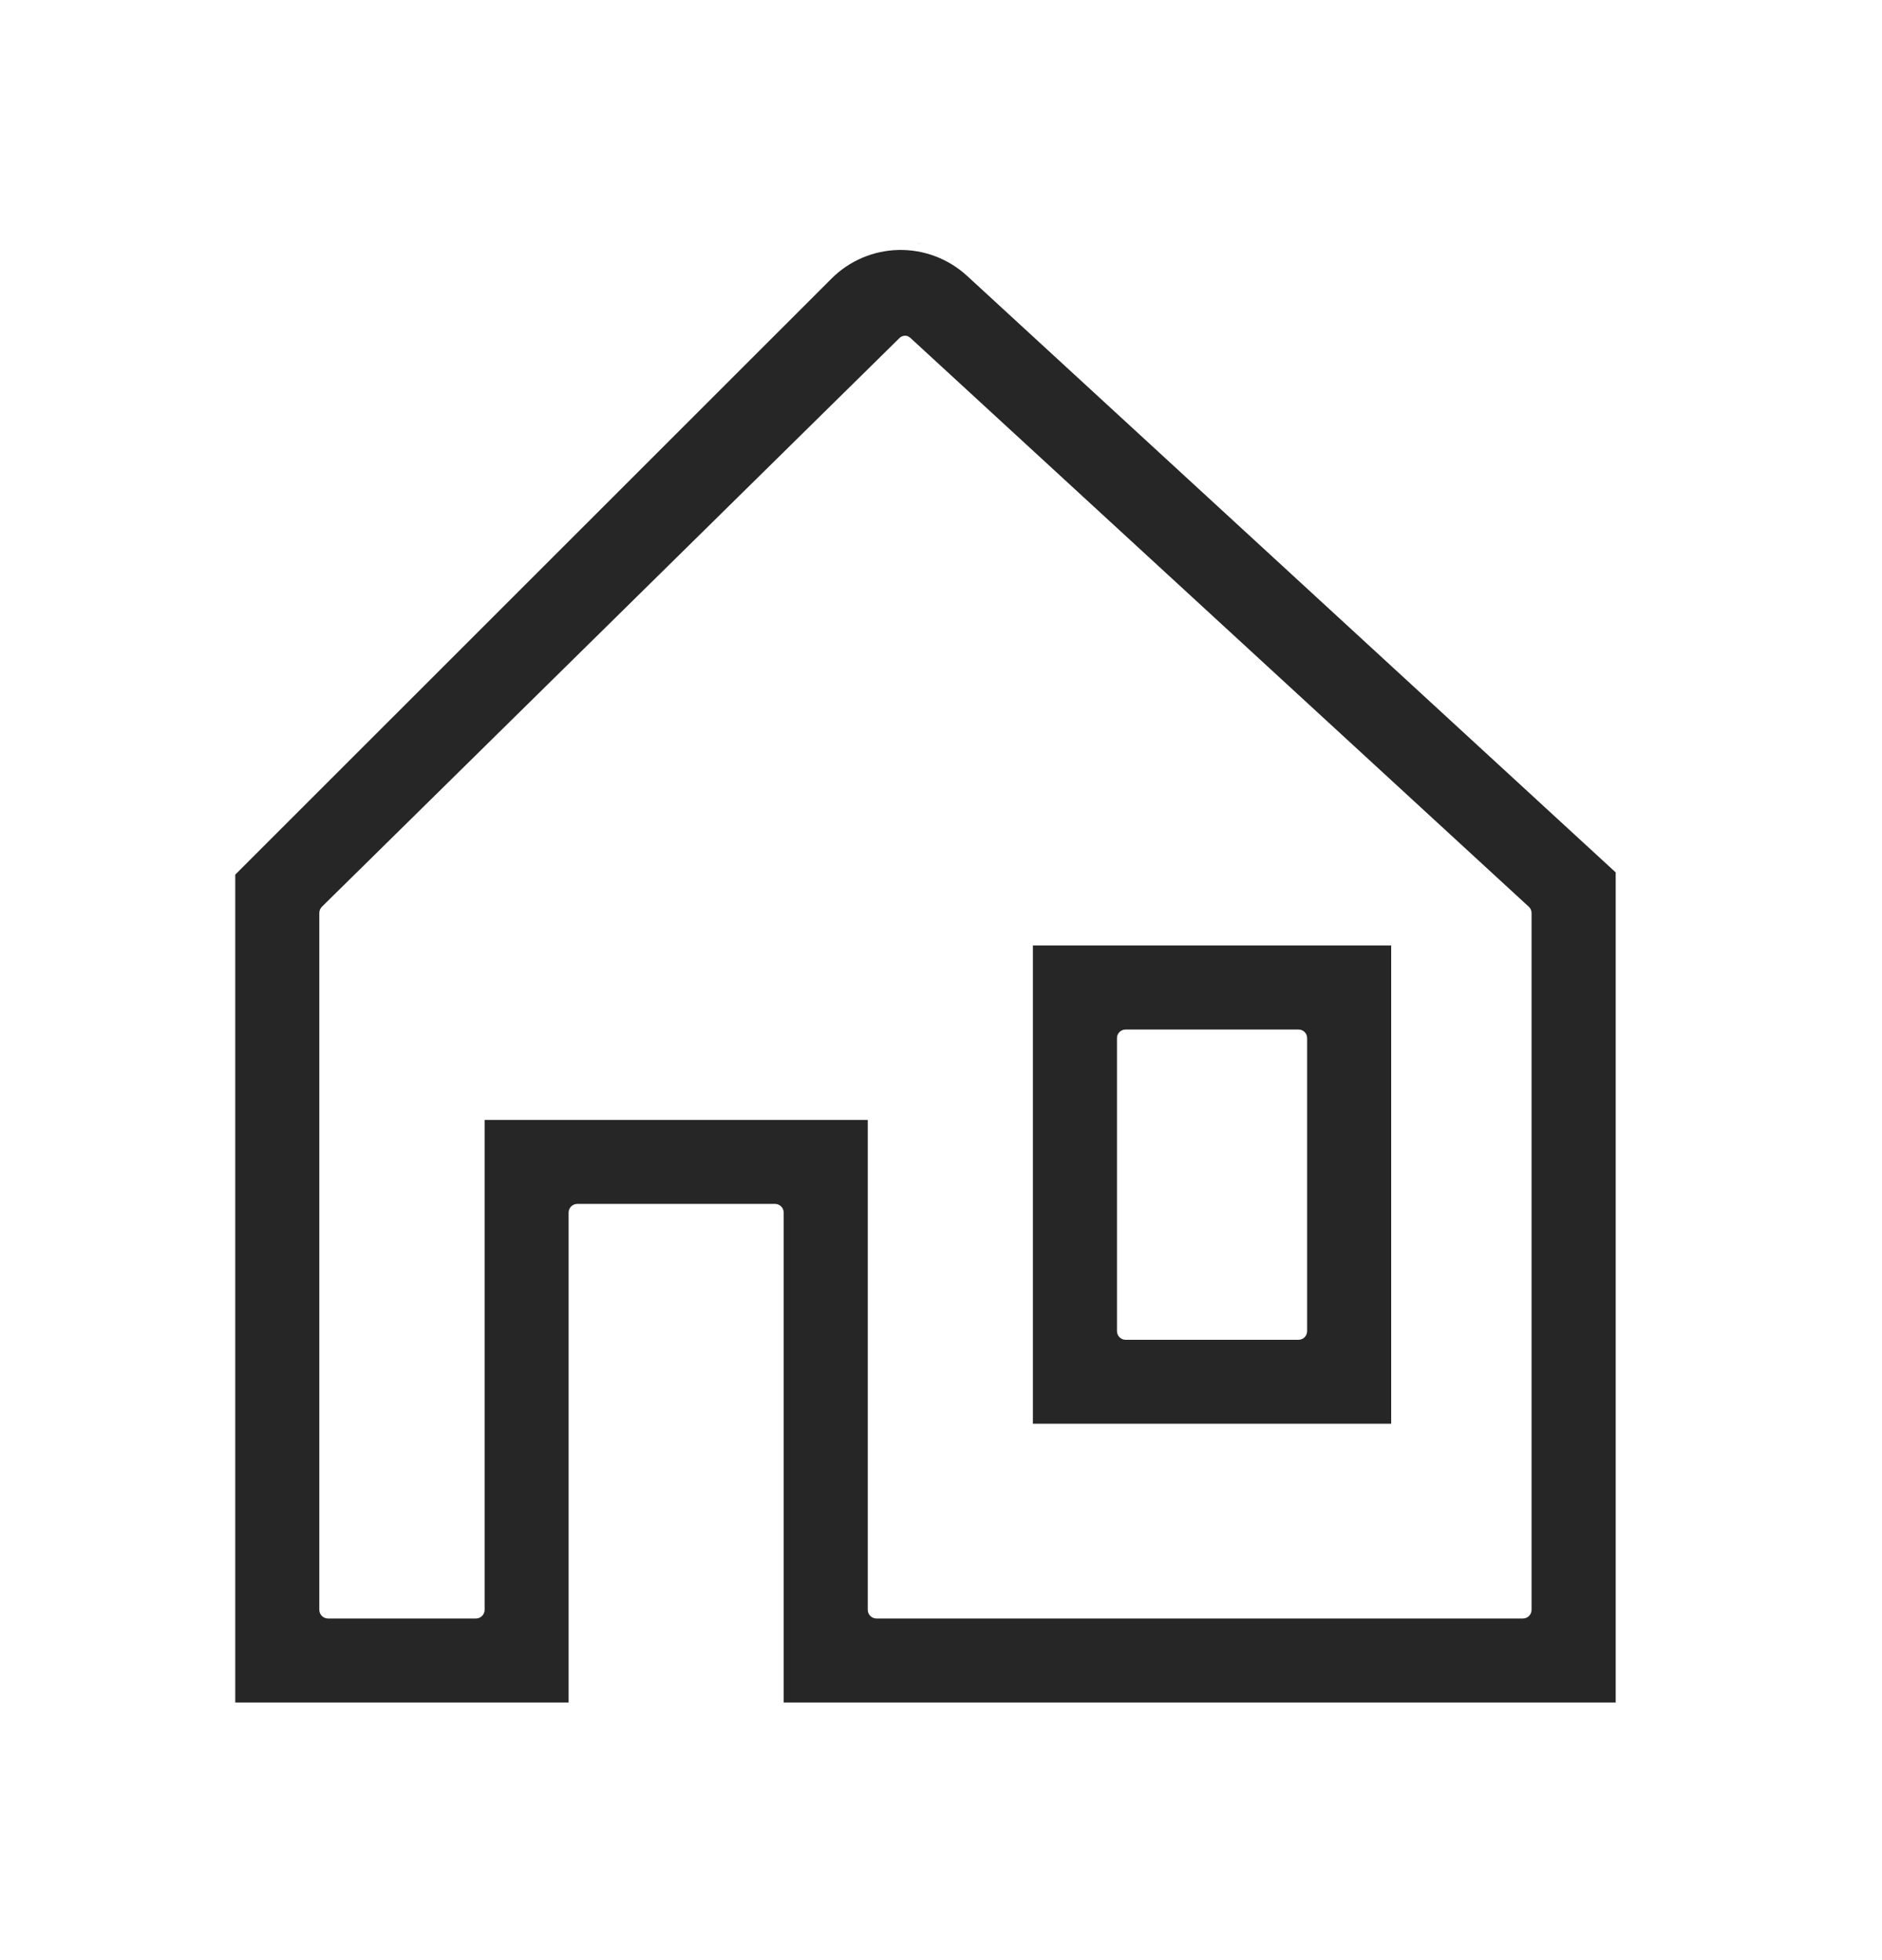
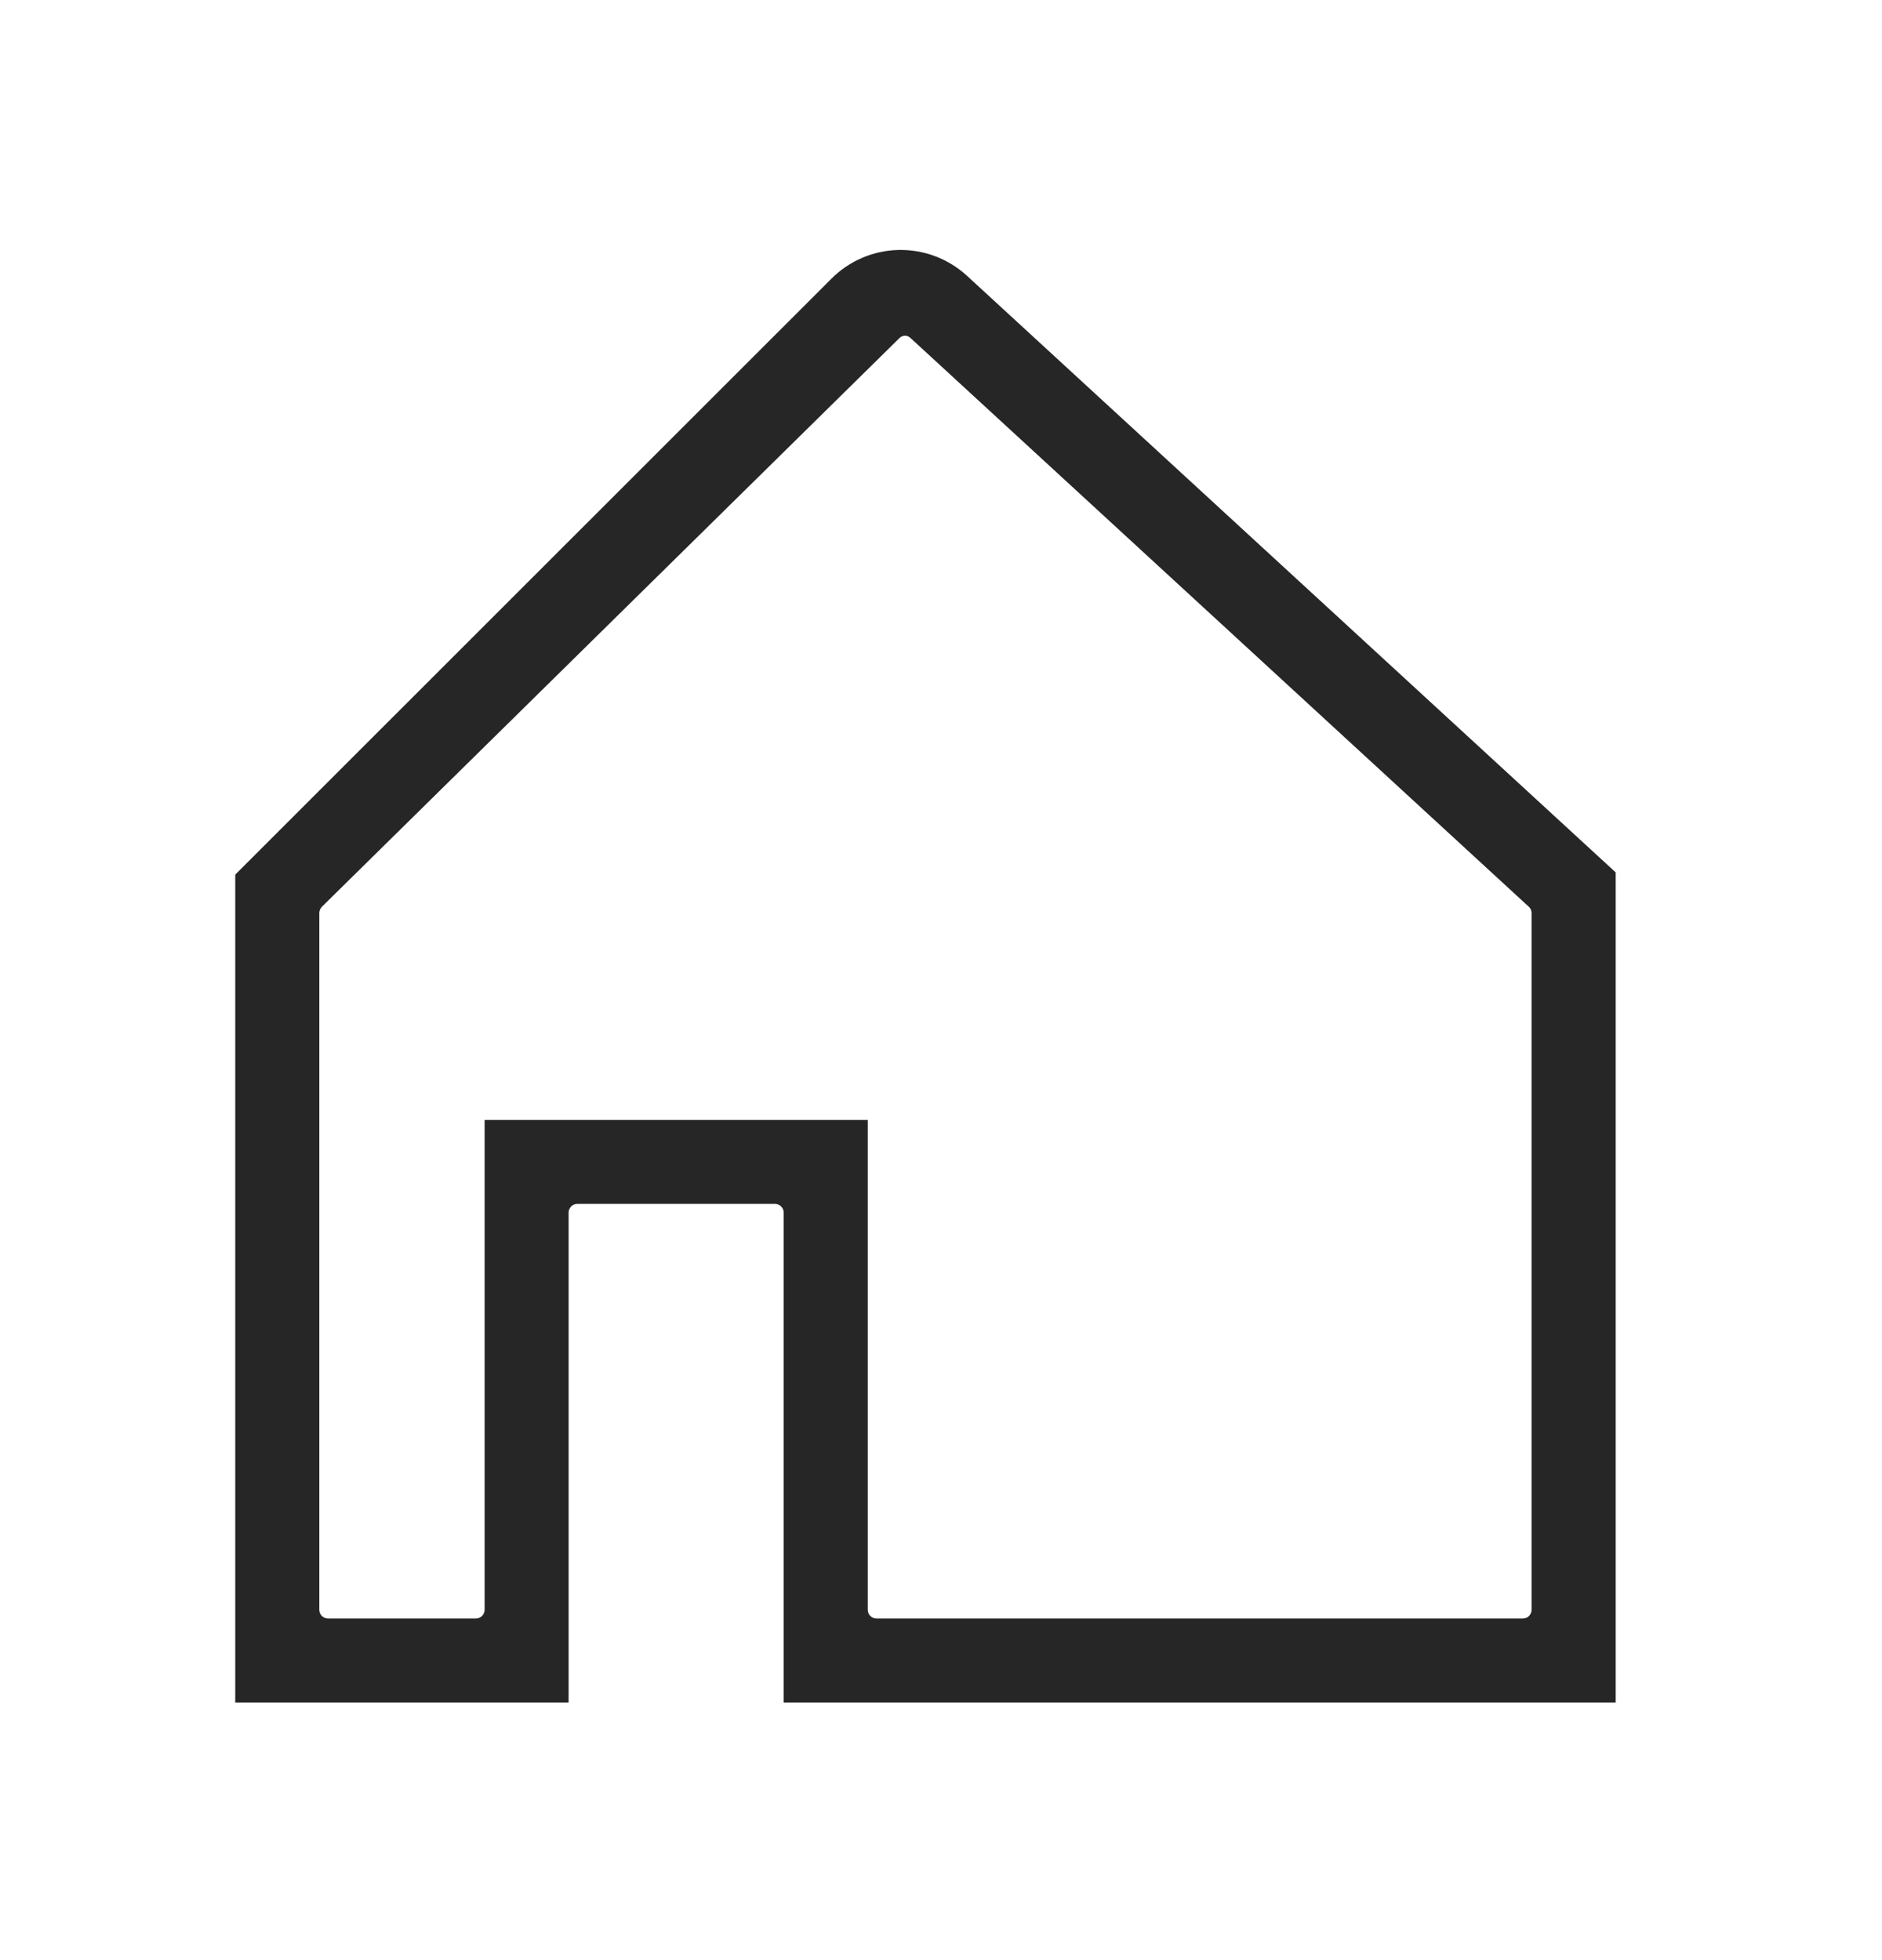
<svg xmlns="http://www.w3.org/2000/svg" width="24" height="25" viewBox="0 0 24 25" fill="none">
-   <path fill-rule="evenodd" clip-rule="evenodd" d="M17.741 12.059V18.159H13.172V12.059H17.741ZM14.354 13.131C14.293 13.131 14.244 13.18 14.244 13.24V16.977C14.244 17.038 14.293 17.088 14.354 17.088H16.56C16.62 17.088 16.669 17.038 16.669 16.977V13.24C16.669 13.18 16.62 13.131 16.56 13.131H14.354Z" fill="#262626" />
  <path fill-rule="evenodd" clip-rule="evenodd" d="M11.46 3.188C11.783 3.182 12.095 3.3 12.333 3.519L20.604 11.127V21.714H9.994V15.466C9.994 15.405 9.945 15.356 9.885 15.355H7.361C7.301 15.355 7.251 15.405 7.251 15.466V21.714H3V11.155L10.602 3.555C10.83 3.326 11.137 3.195 11.46 3.188ZM11.583 4.291C11.544 4.273 11.499 4.283 11.47 4.312L4.104 11.566C4.084 11.587 4.072 11.615 4.072 11.645V20.532C4.072 20.593 4.121 20.642 4.182 20.643H6.069C6.13 20.643 6.18 20.593 6.18 20.532V14.284H11.066V20.532C11.066 20.593 11.115 20.642 11.176 20.643H19.422C19.483 20.642 19.531 20.593 19.531 20.532V11.646C19.531 11.615 19.519 11.585 19.496 11.565L11.609 4.309L11.583 4.291Z" fill="#262626" />
-   <path d="M11.716 3.107C11.728 3.11 11.74 3.113 11.752 3.115C11.735 3.112 11.718 3.108 11.7 3.105L11.716 3.107Z" fill="#262626" />
</svg>